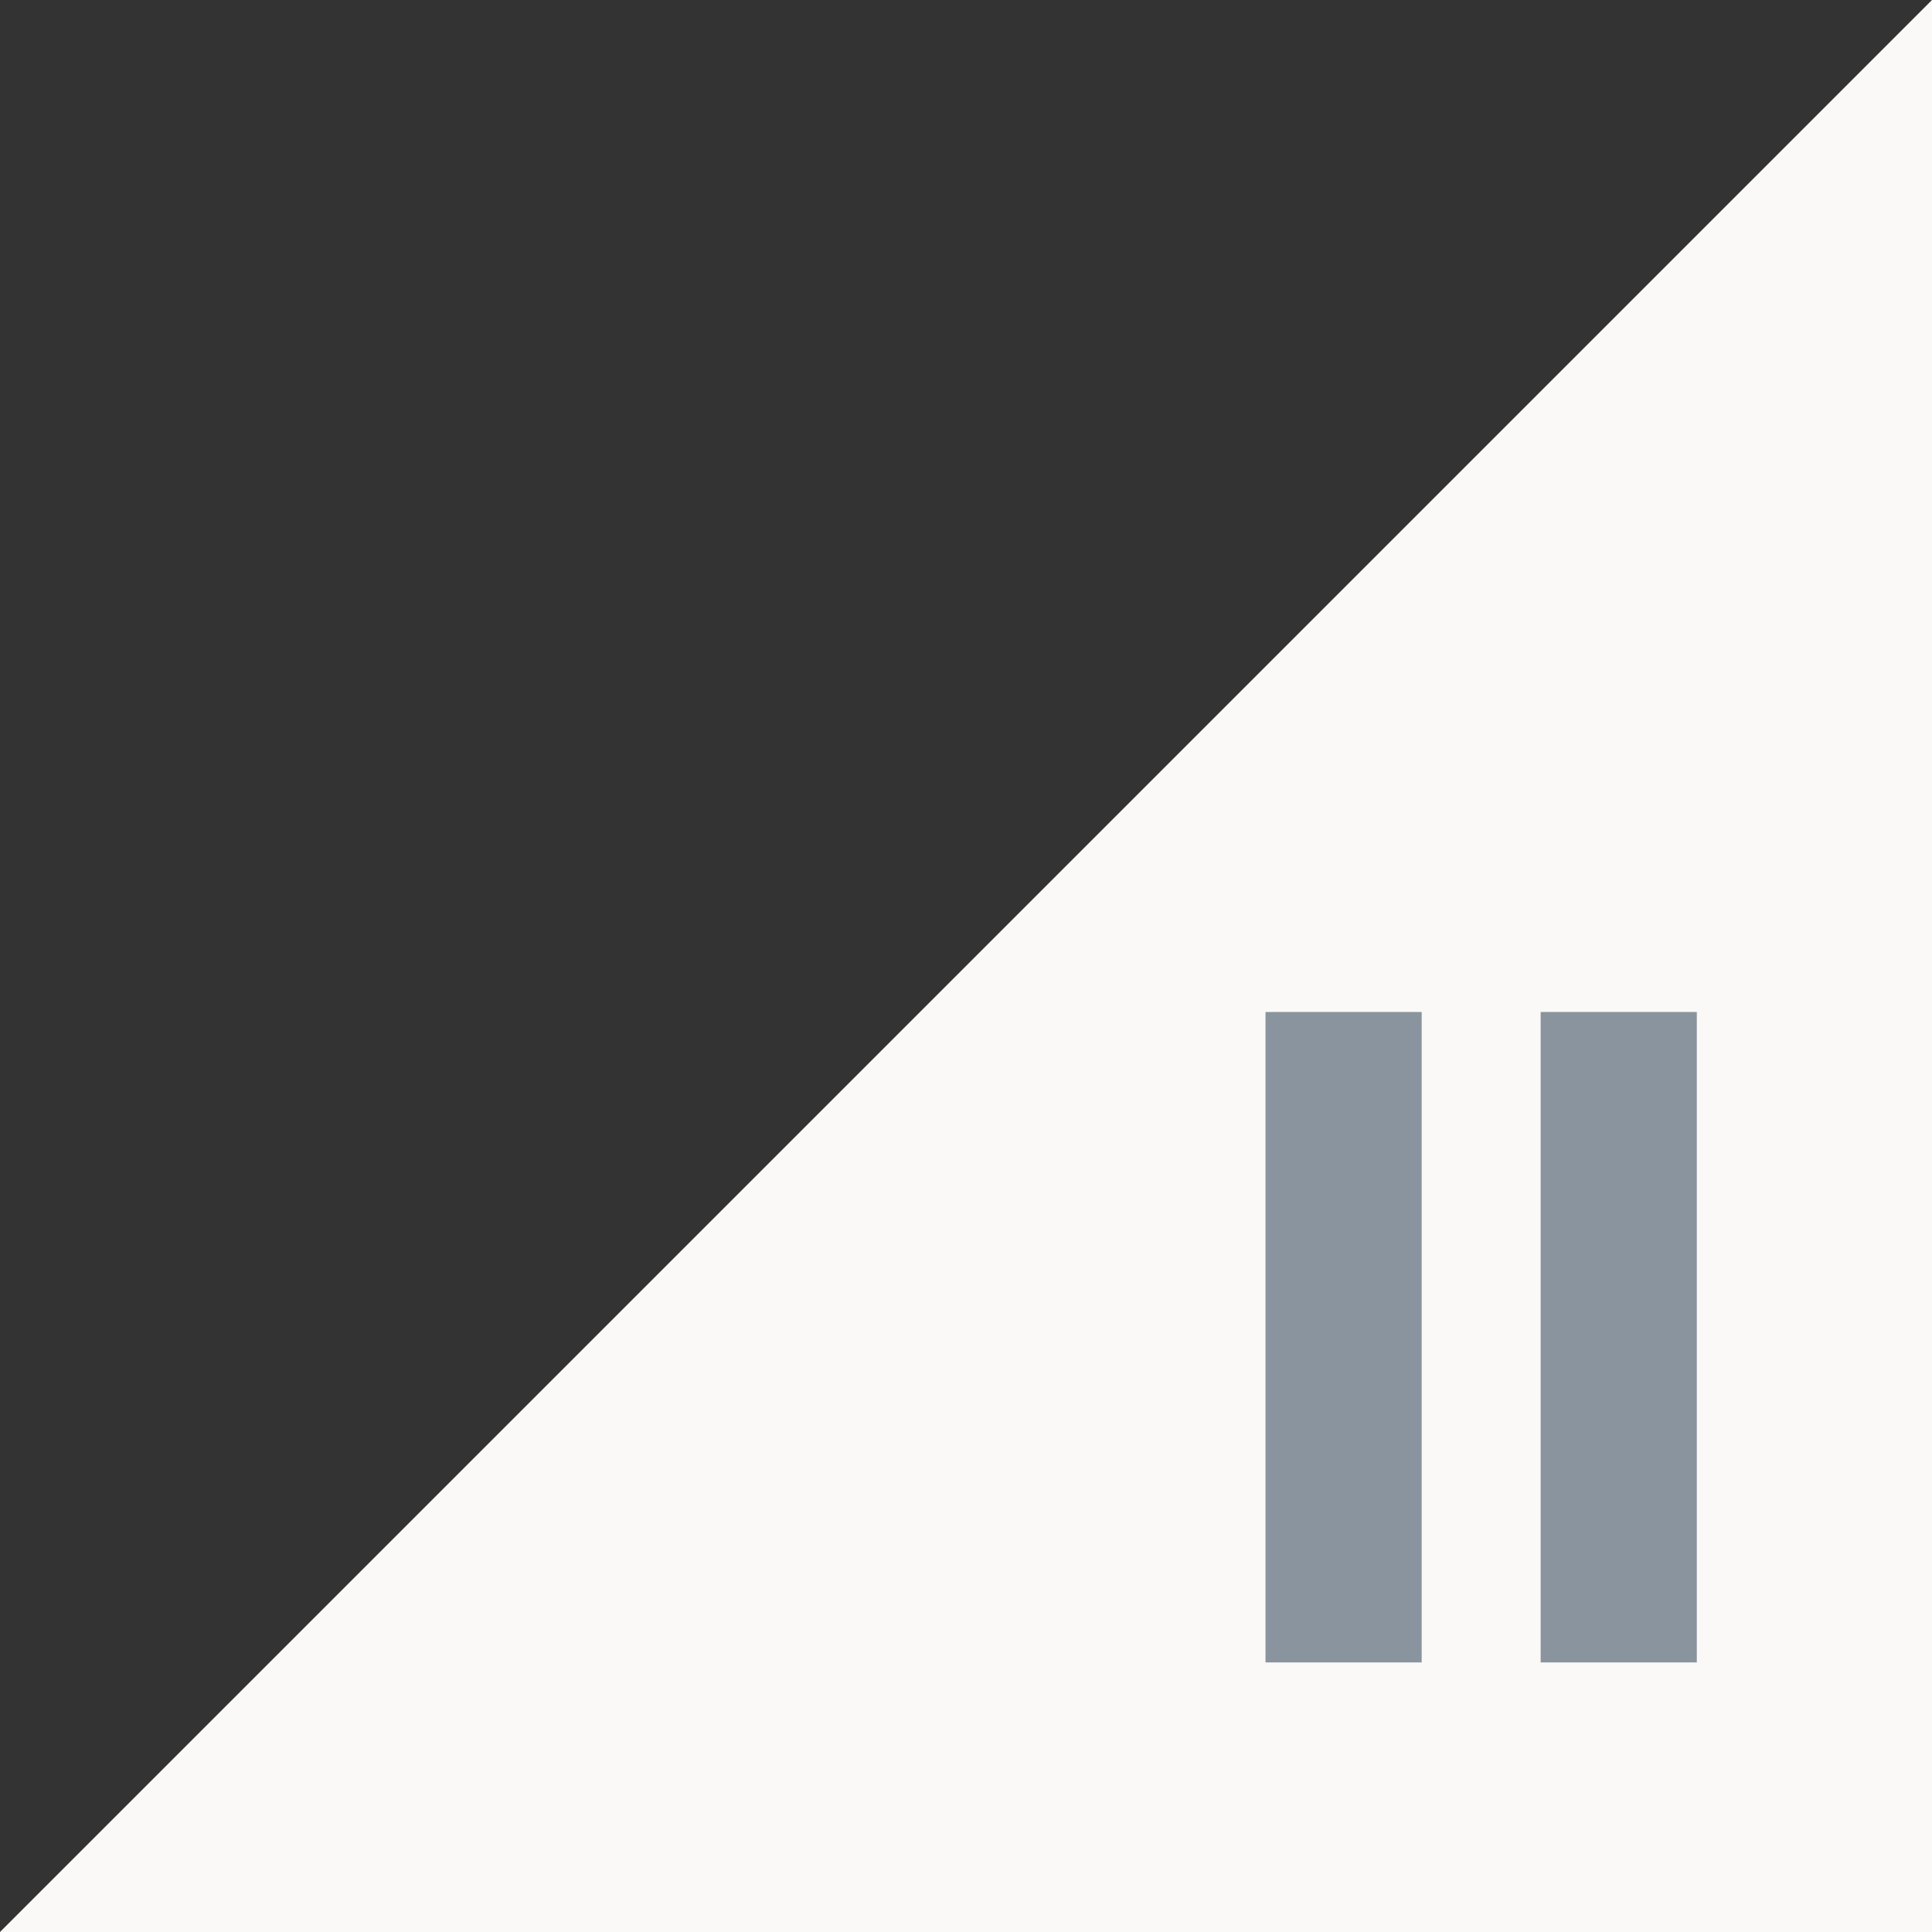
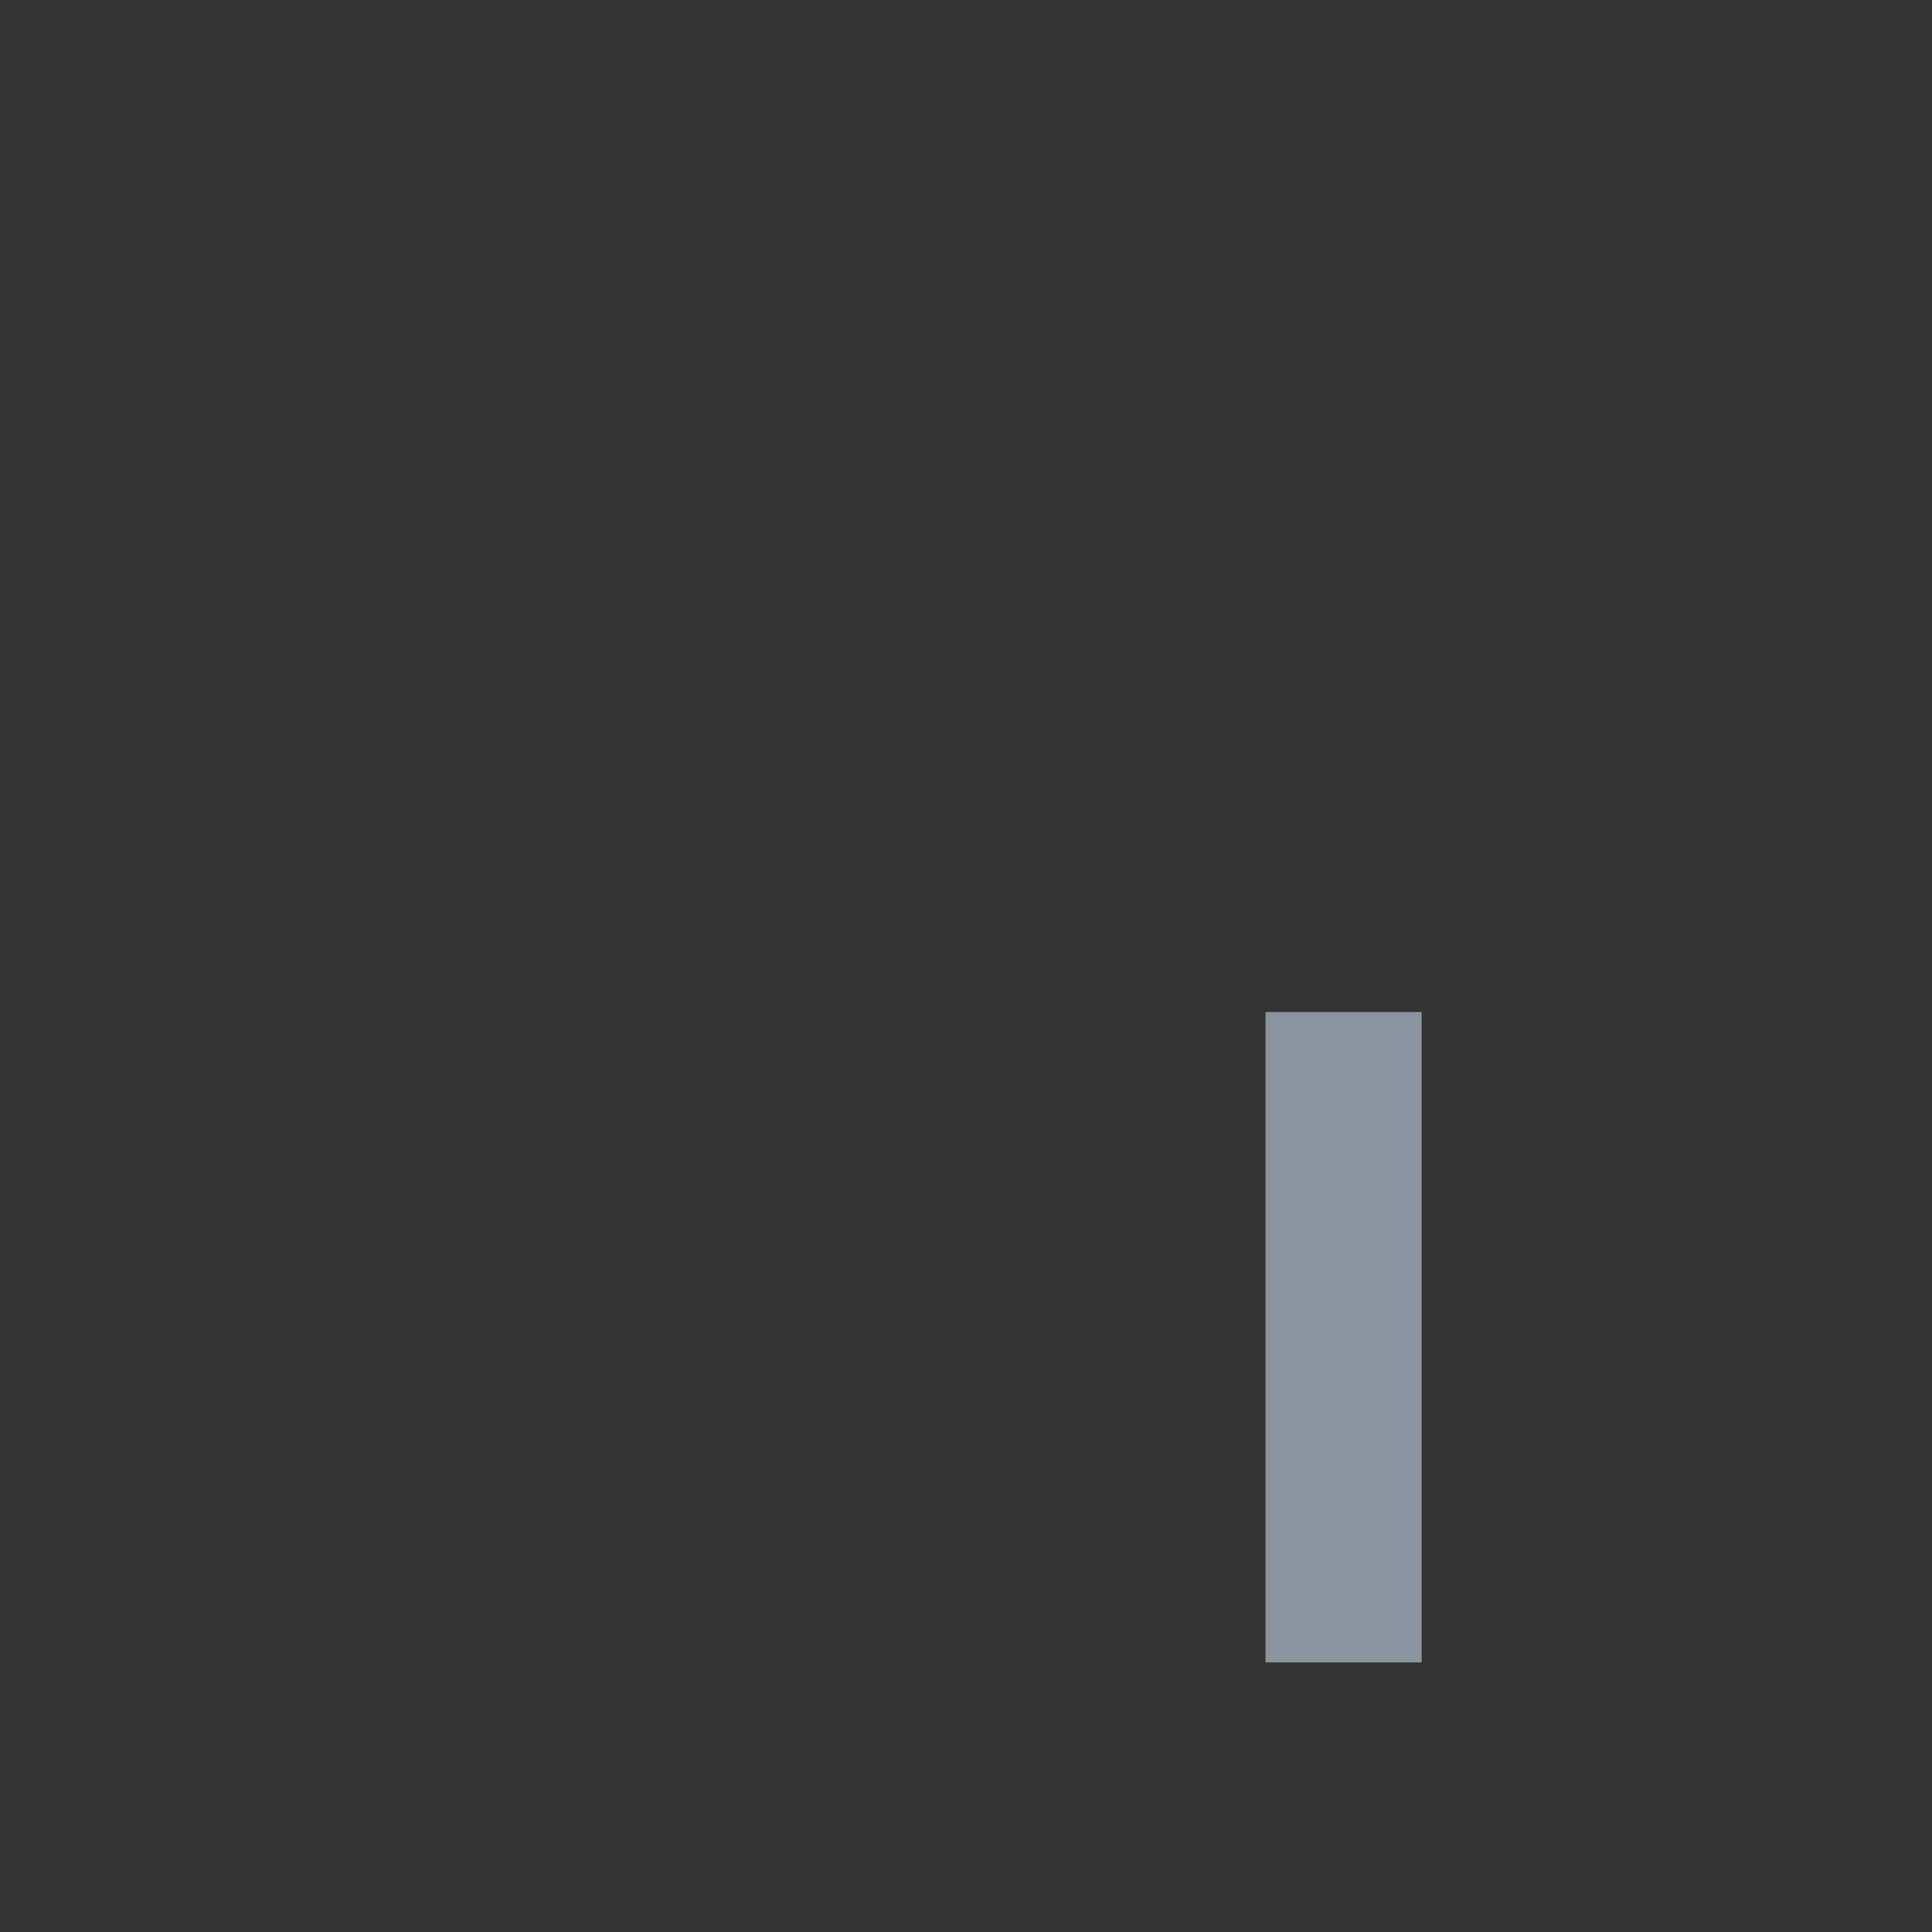
<svg xmlns="http://www.w3.org/2000/svg" xml:space="preserve" width="50px" height="50px" version="1.1" shape-rendering="geometricPrecision" text-rendering="geometricPrecision" image-rendering="optimizeQuality" fill-rule="evenodd" clip-rule="evenodd" viewBox="0 0 33698 33698">
  <rect x="0" y="0" width="33698" height="33698" fill="#333333" stroke="none" />
  <g id="Layer_x0020_1">
-     <polygon fill="#FBF9F7" points="33698,0 33698,33698 0,33698 " />
    <rect fill="#8A949E" x="22073" y="17651" width="2724" height="11345" />
-     <rect fill="#8A949E" x="26872" y="17651" width="2724" height="11345" />
  </g>
</svg>